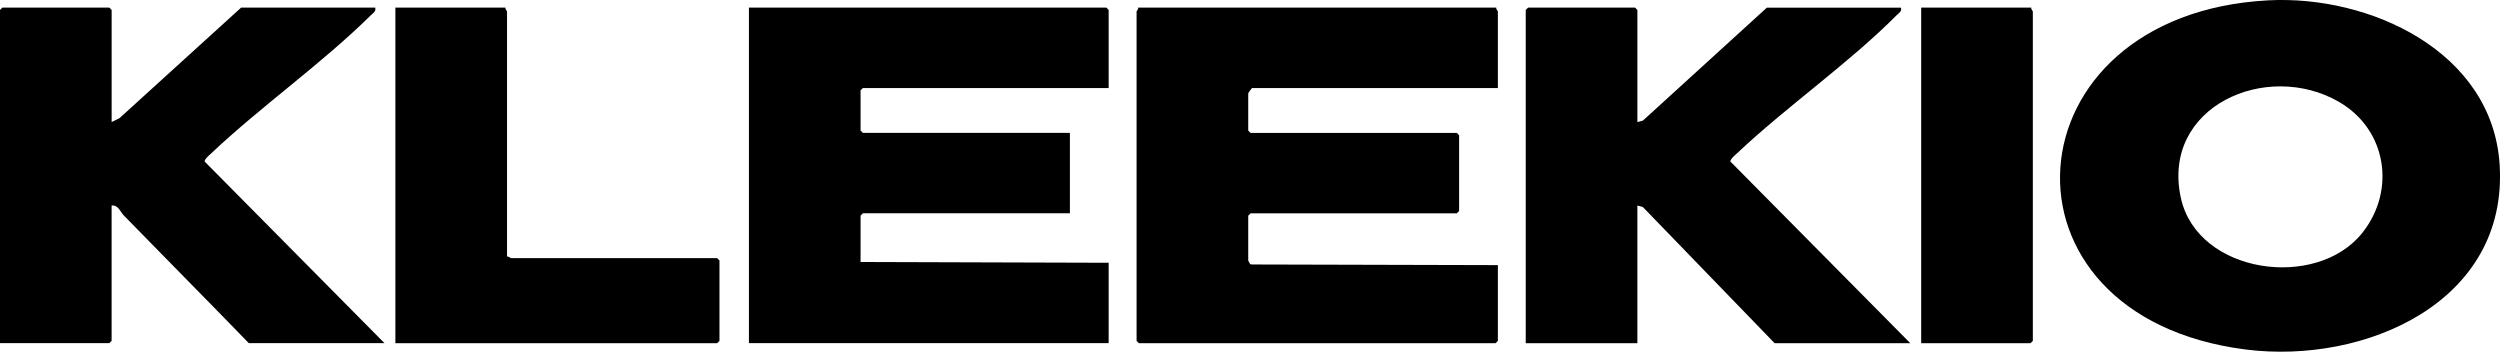
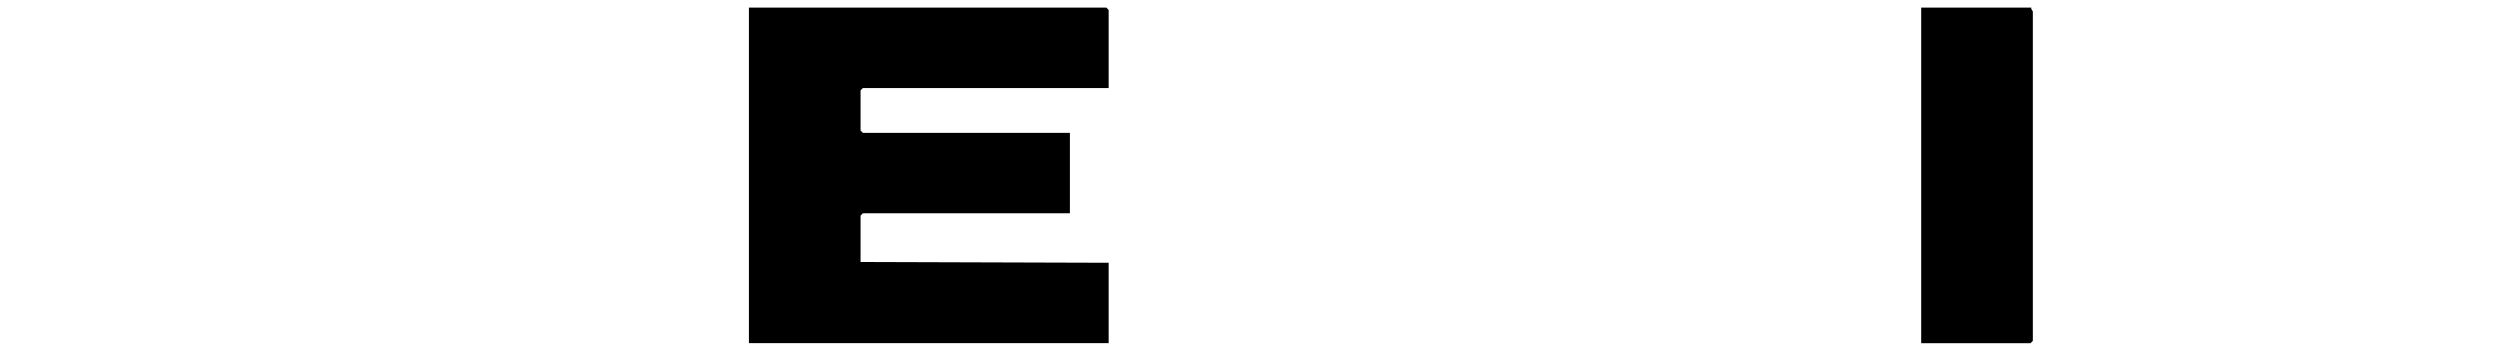
<svg xmlns="http://www.w3.org/2000/svg" viewBox="0 0 805.66 113.35" data-name="Layer 2" id="Layer_2">
  <g data-name="Layer 1" id="Layer_1-2">
    <g id="O9lEUV.tif">
      <g>
-         <path d="M482.21,2.46c-.16.49.5,1.08.5,1.25v24.67h-79.2c-.11,0-1.25,1.56-1.25,1.74v11.96l.75.75h66.46l.75.75v24.42l-.75.75h-66.46l-.75.75v14.45c0,.18.51.81.58,1.17l.65.11,79.22.21v24.42l-.75.75h-114.93l-.75-.75V3.71c0-.16.66-.76.5-1.25h115.43Z" />
        <polygon points="357.28 28.37 278.08 28.37 277.33 29.12 277.33 42.07 278.08 42.82 344.79 42.82 344.79 68.73 278.08 68.73 277.33 69.48 277.33 84.43 357.28 84.68 357.28 110.59 241.35 110.59 241.35 2.46 356.54 2.46 357.28 3.21 357.28 28.37" />
-         <path d="M730.96.11c32.72-1.74,72.23,16.47,74.58,52.9,2.86,44.49-43.62,64.45-81.78,59.63-84.37-10.67-77.45-108.01,7.2-112.53ZM761.32,75c10.89-13.74,7.81-33.26-7.52-42.15-23.32-13.53-57.42,1.49-50.99,30.92,5.35,24.53,43.76,29.85,58.52,11.23Z" />
-         <path d="M35.98,39.33l2.51-1.24L77.7,2.46h43.22c.31,1.27-.62,1.67-1.41,2.45-15.74,15.56-35.35,29.3-51.57,44.63-.61.58-2.01,1.69-2.01,2.5l57.98,58.55h-43.72c-13.38-13.81-26.86-27.36-40.24-41.1-1.23-1.26-1.83-3.51-3.98-3.25v43.6l-.75.75H0V3.21l.75-.75h34.48l.75.75v36.13Z" />
-         <path d="M527.68,39.33l1.77-.47,39.95-36.4h43.22c.31,1.29-.62,1.66-1.41,2.45-15.47,15.56-35.44,29.39-51.57,44.63-.61.58-2.01,1.69-2.01,2.5l57.98,58.55h-43.72l-42.45-43.87-1.77-.48v44.35h-35.98V3.21l.75-.75h34.48l.75.75v36.13Z" />
-         <path d="M162.9,2.46c-.16.49.5,1.08.5,1.25v78.98c.49-.16,1.08.5,1.25.5h66.46l.75.75v25.91l-.75.75h-103.69V2.46h35.48Z" />
        <path d="M654.61,2.46c-.16.49.5,1.08.5,1.25v106.14l-.75.75h-35.23V2.46h35.48Z" />
      </g>
    </g>
  </g>
</svg>